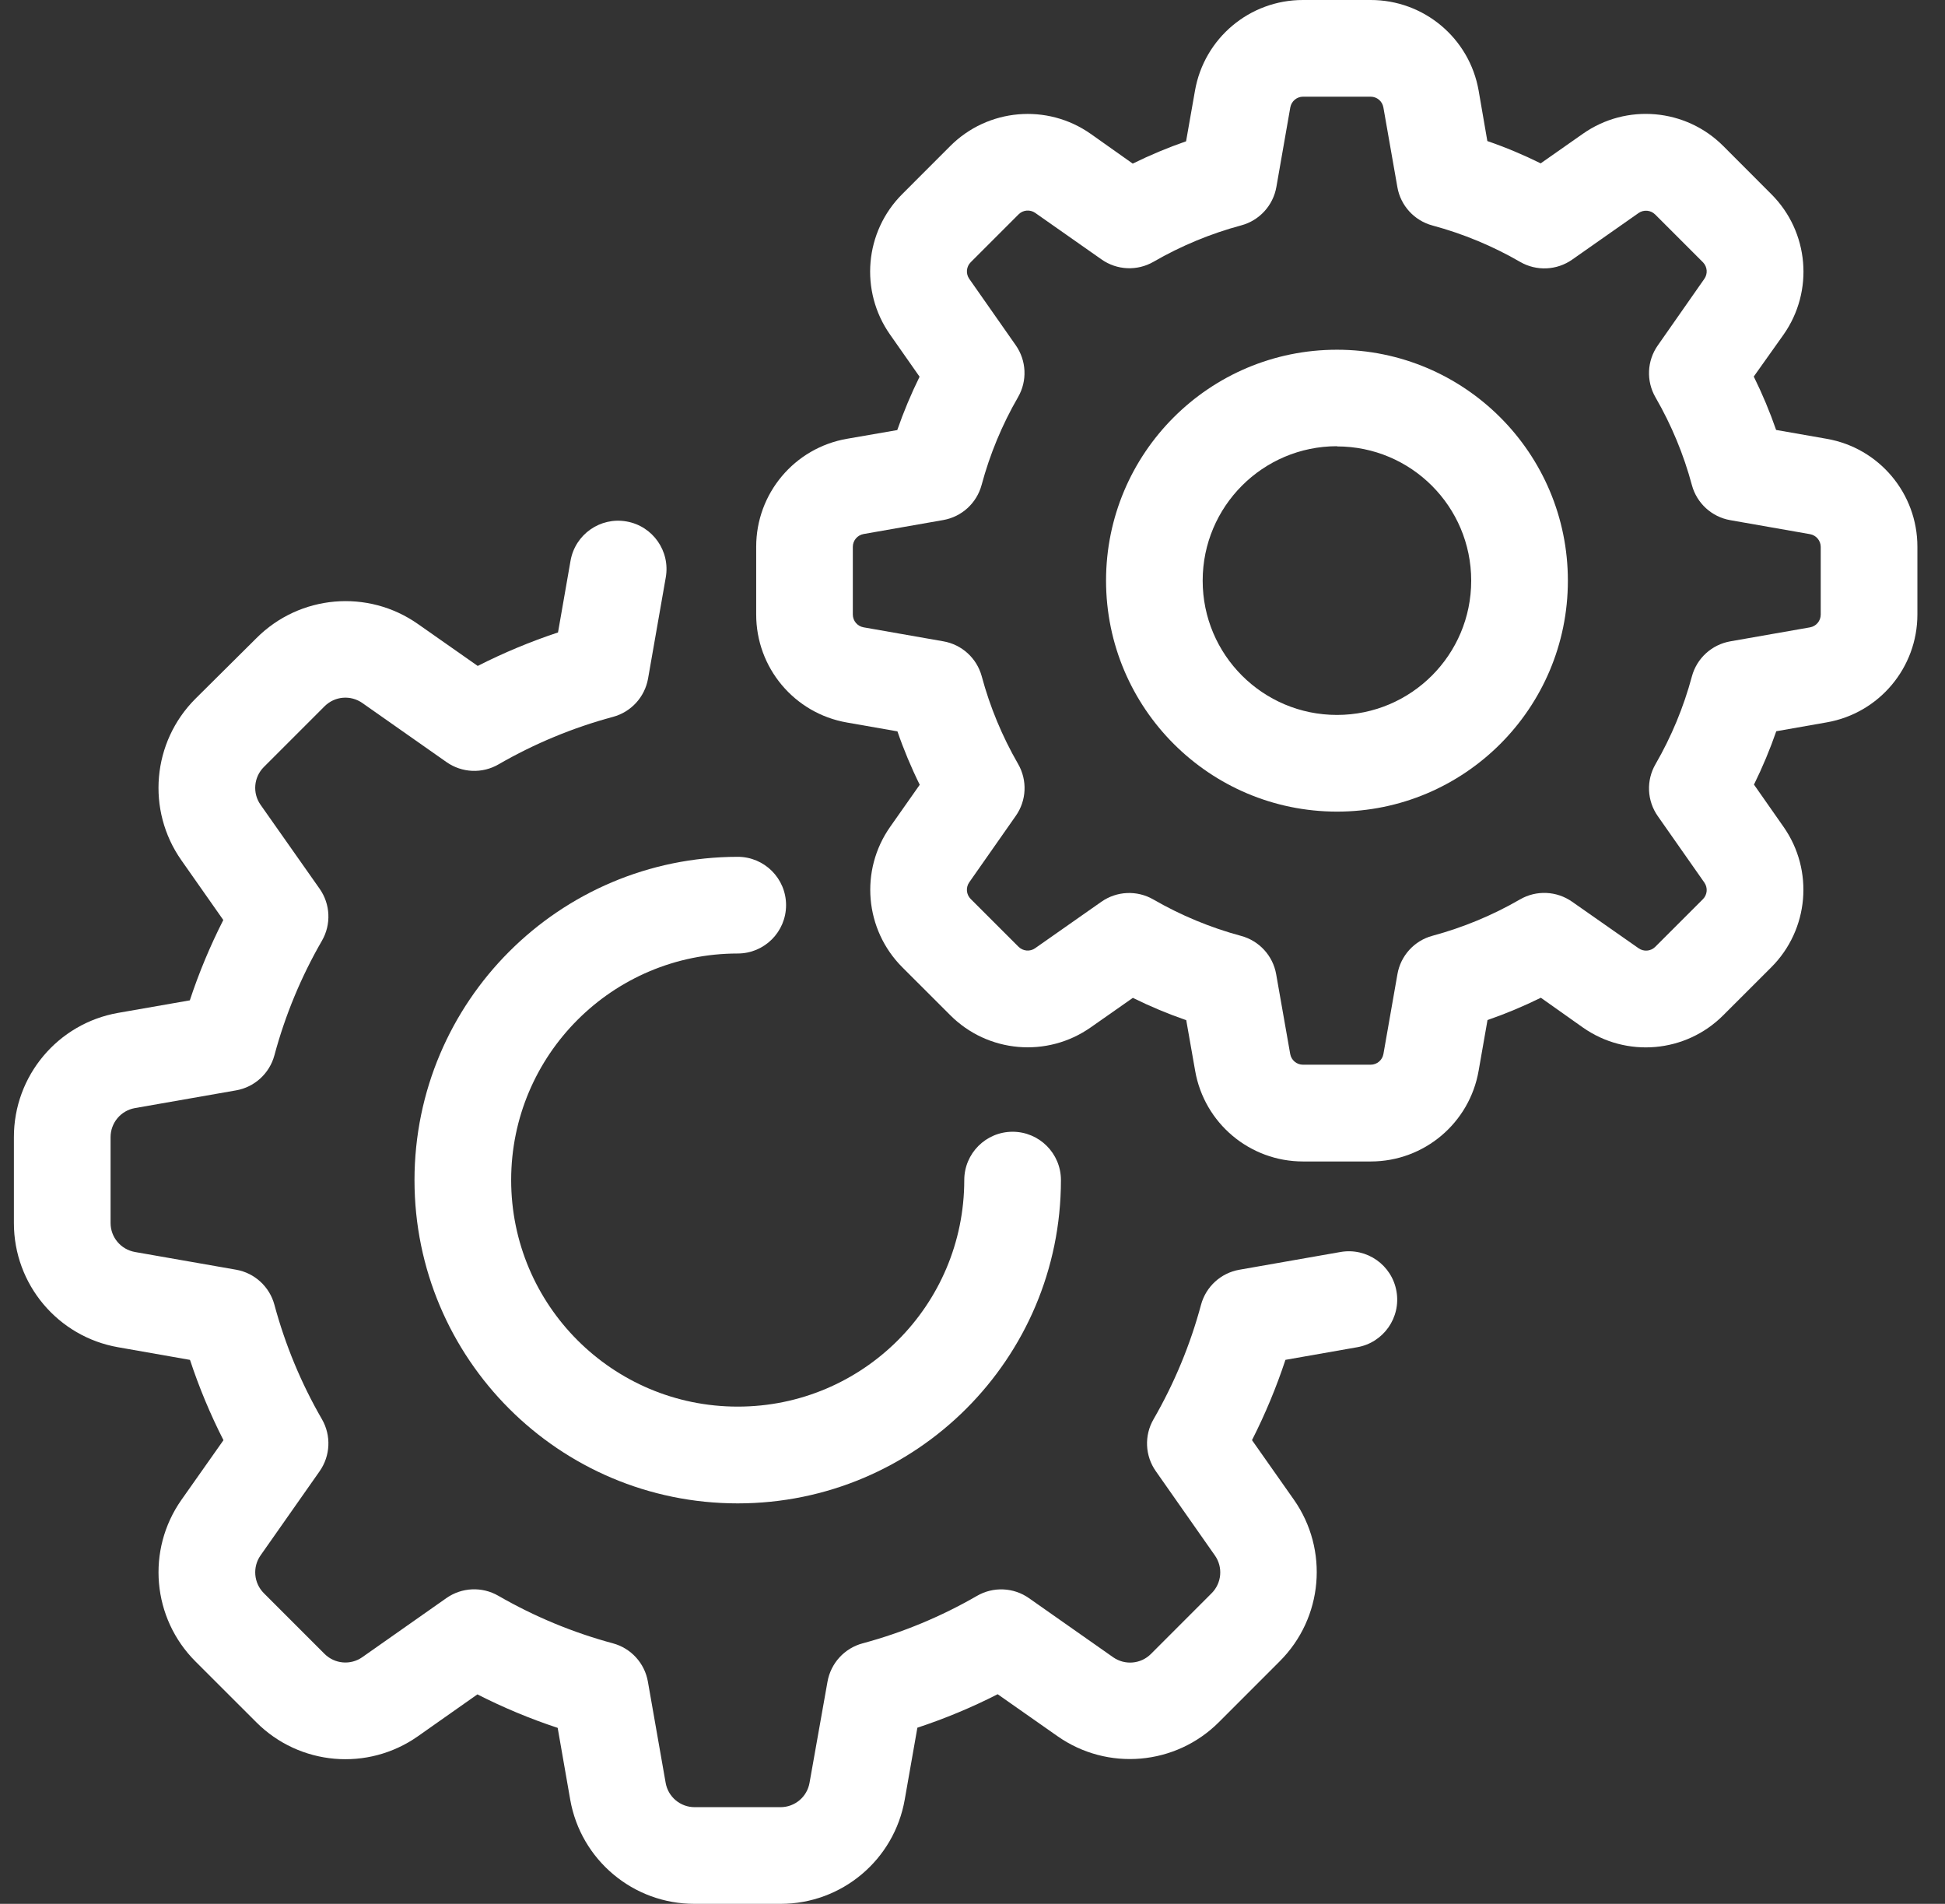
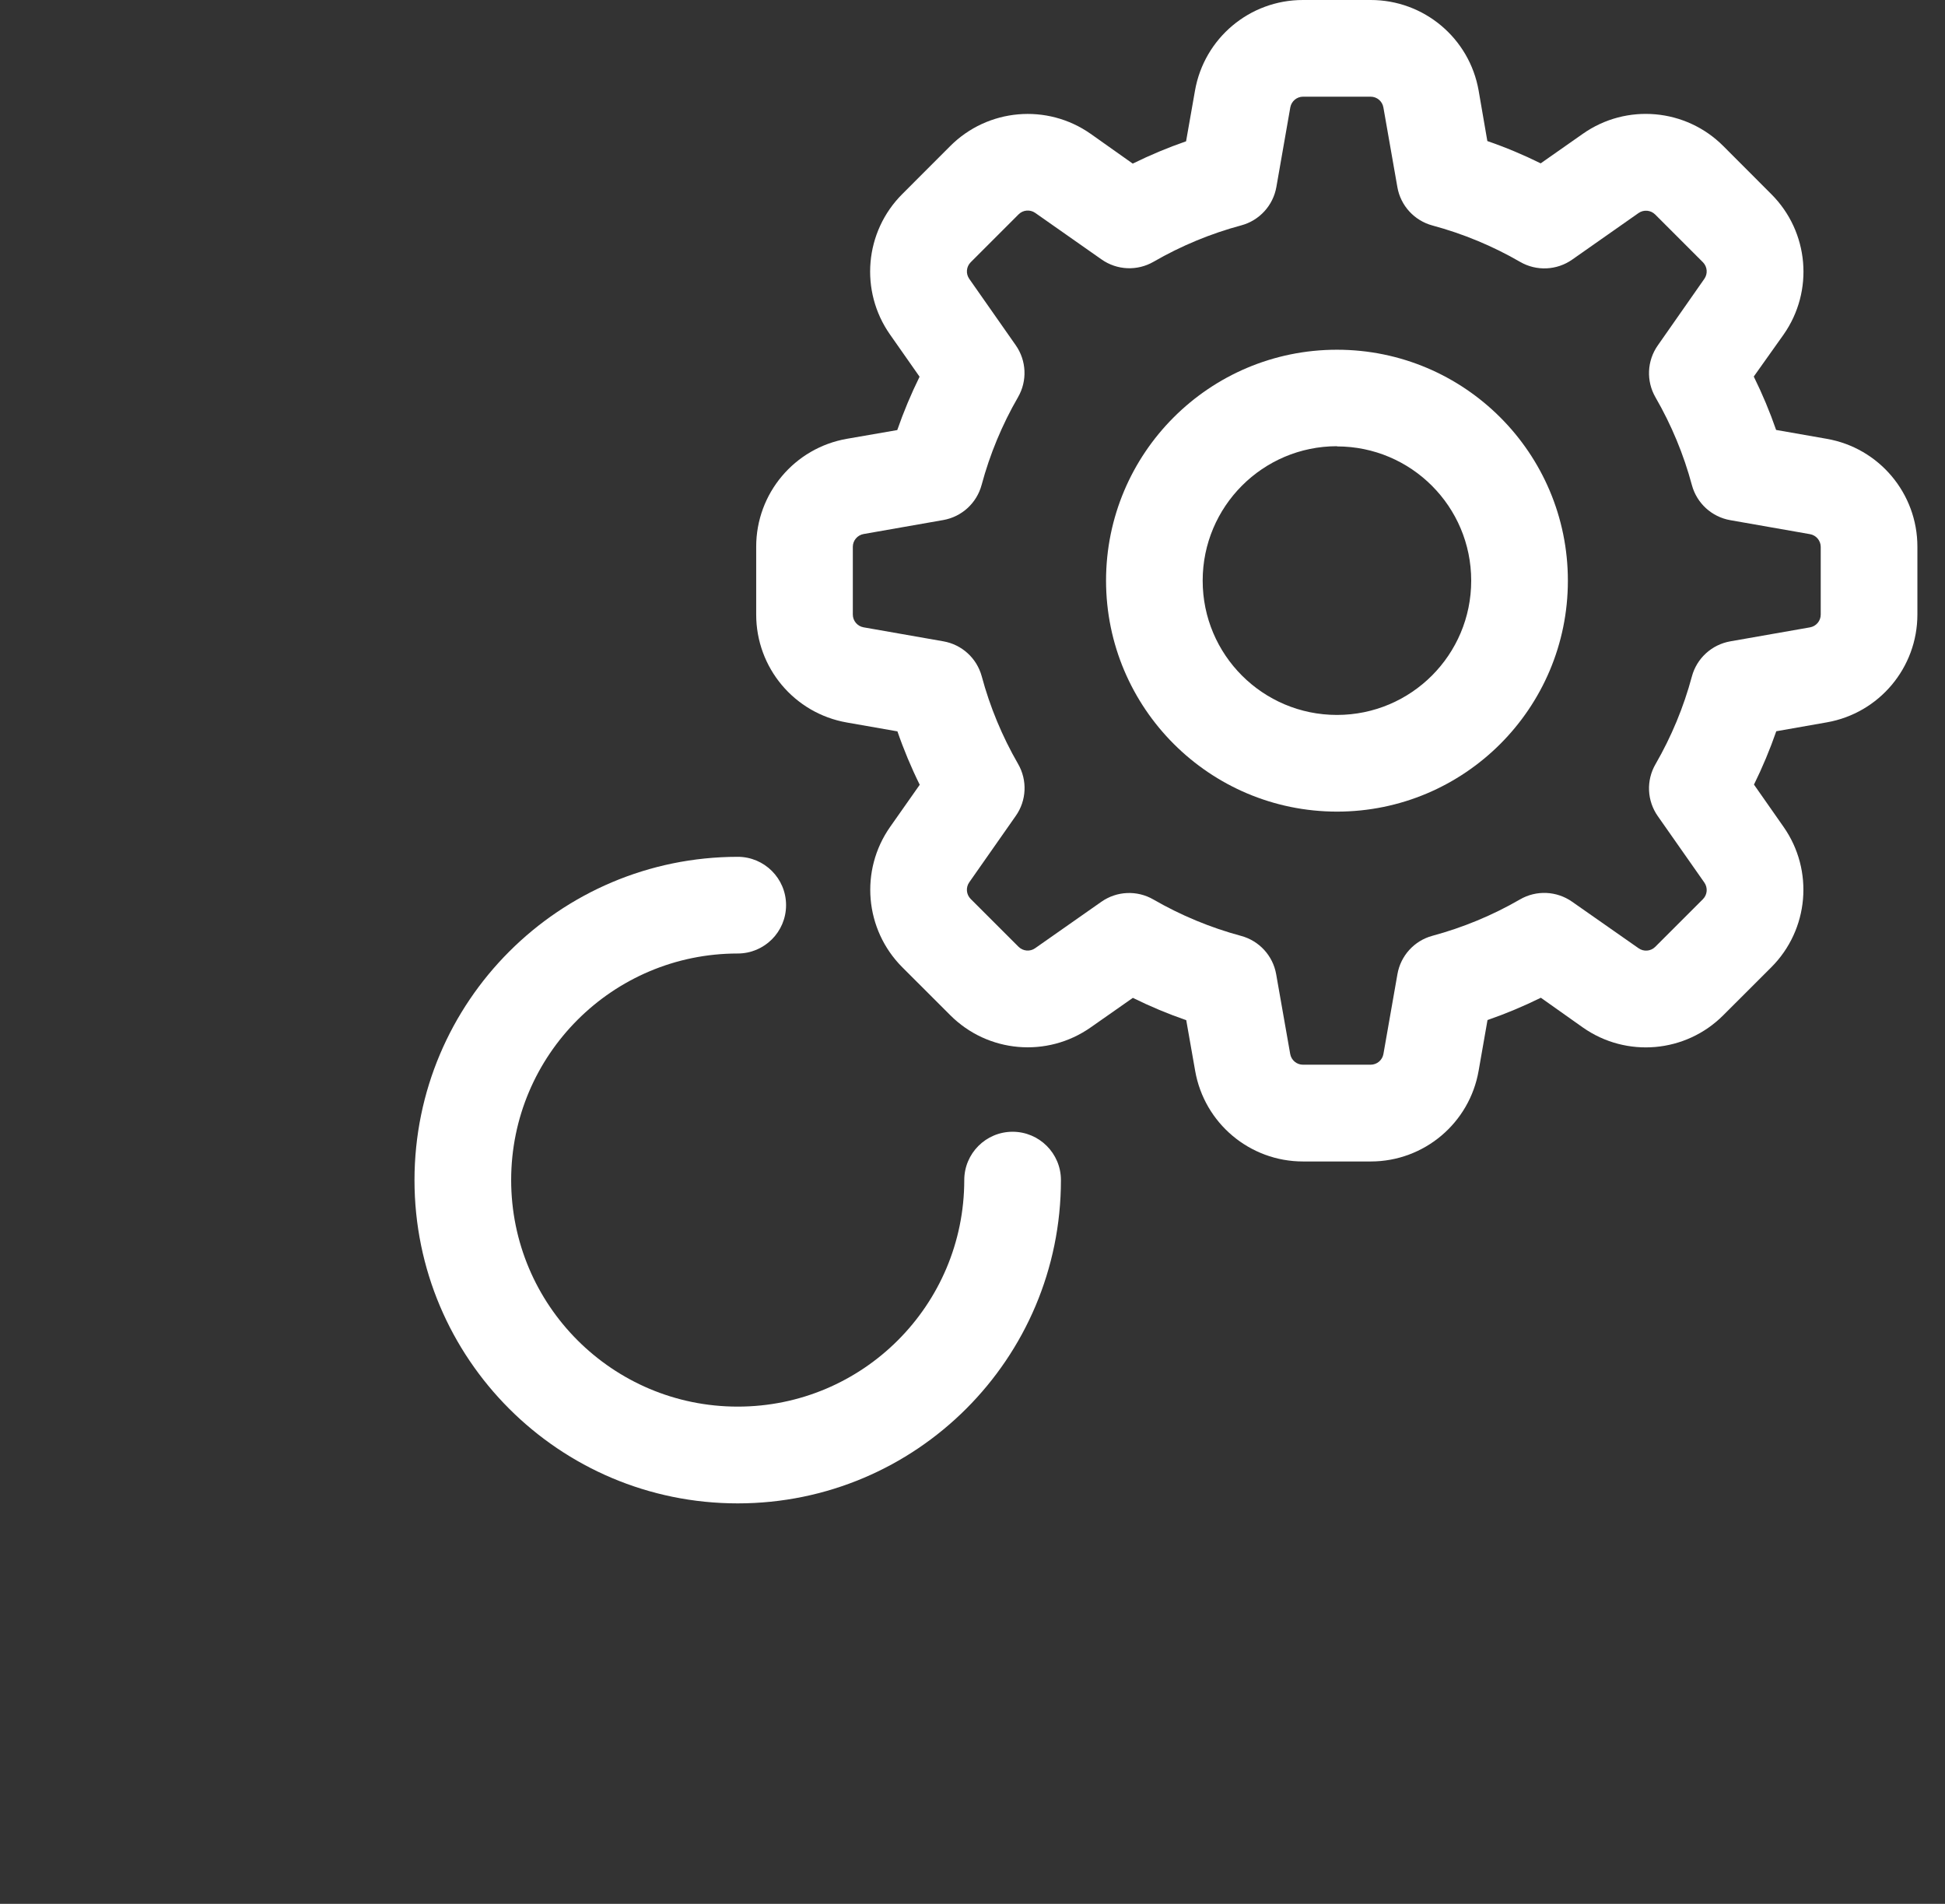
<svg xmlns="http://www.w3.org/2000/svg" width="47" height="46" viewBox="0 0 47 46" fill="none">
  <rect x="0" y="0" width="47" height="46" fill="#333333" stroke="none" />
  <g clip-path="url(#clip0_15015_48197)">
    <path d="M24.469 27.345C23.824 27.345 23.301 27.868 23.301 28.513C23.3 31.536 20.849 33.987 17.826 33.986C14.802 33.986 12.352 31.535 12.352 28.511C12.353 25.488 14.804 23.038 17.827 23.038C18.472 23.038 18.995 22.515 18.995 21.87C18.995 21.225 18.472 20.702 17.827 20.702C13.514 20.705 10.019 24.2 10.016 28.513C10.016 32.827 13.512 36.324 17.826 36.324C22.14 36.324 25.637 32.827 25.637 28.513C25.637 27.868 25.114 27.345 24.469 27.345Z" fill="white" />
-     <path d="M33.745 31.199C33.634 30.564 33.029 30.139 32.393 30.25L29.948 30.679C29.501 30.757 29.14 31.088 29.022 31.526C28.762 32.494 28.376 33.423 27.875 34.291C27.646 34.685 27.668 35.176 27.931 35.548L29.357 37.582C29.557 37.865 29.523 38.251 29.278 38.495L27.812 39.962C27.568 40.207 27.182 40.24 26.899 40.042L24.866 38.615C24.494 38.352 24.002 38.331 23.608 38.559C22.741 39.06 21.811 39.446 20.844 39.706C20.405 39.824 20.075 40.186 19.996 40.633L19.562 43.075C19.503 43.416 19.207 43.664 18.861 43.664H16.786C16.44 43.664 16.144 43.416 16.085 43.075L15.656 40.631C15.578 40.184 15.247 39.822 14.809 39.705C13.841 39.444 12.912 39.058 12.043 38.557C11.649 38.329 11.158 38.351 10.786 38.613L8.756 40.039C8.473 40.239 8.087 40.205 7.842 39.96L6.376 38.494C6.131 38.249 6.098 37.864 6.296 37.581L7.723 35.548C7.985 35.175 8.007 34.684 7.779 34.29C7.277 33.422 6.892 32.493 6.631 31.525C6.513 31.087 6.152 30.756 5.705 30.678L3.261 30.25C2.921 30.19 2.672 29.895 2.672 29.55V27.475C2.672 27.129 2.92 26.833 3.261 26.773L5.705 26.345C6.152 26.267 6.513 25.936 6.631 25.498C6.891 24.529 7.277 23.599 7.779 22.73C8.007 22.336 7.985 21.845 7.723 21.473L6.297 19.446C6.097 19.163 6.131 18.777 6.376 18.532L7.843 17.065C8.088 16.82 8.473 16.787 8.756 16.986L10.789 18.413C11.162 18.675 11.653 18.697 12.047 18.468C12.915 17.967 13.845 17.581 14.812 17.321C15.251 17.203 15.581 16.842 15.66 16.395L16.088 13.951C16.2 13.316 15.775 12.71 15.139 12.599C14.504 12.487 13.899 12.912 13.787 13.547L13.484 15.281C12.818 15.502 12.169 15.772 11.544 16.09L10.102 15.079C8.89 14.226 7.241 14.37 6.196 15.419L4.724 16.881C3.676 17.927 3.532 19.576 4.384 20.787L5.396 22.229C5.078 22.855 4.807 23.503 4.587 24.17L2.853 24.473C1.396 24.729 0.334 25.996 0.336 27.475V29.55C0.334 31.03 1.398 32.298 2.857 32.552L4.591 32.857C4.811 33.523 5.081 34.171 5.4 34.797L4.384 36.239C3.533 37.45 3.676 39.099 4.725 40.145L6.192 41.611C7.238 42.66 8.887 42.803 10.098 41.951L11.536 40.939C12.161 41.257 12.809 41.528 13.476 41.748L13.779 43.482C14.035 44.941 15.305 46.004 16.786 46H18.861C20.342 46.002 21.609 44.937 21.863 43.478L22.168 41.744C22.834 41.524 23.483 41.254 24.108 40.935L25.551 41.947C26.762 42.799 28.411 42.656 29.457 41.607L30.924 40.139C31.973 39.093 32.116 37.445 31.265 36.233L30.254 34.796C30.572 34.17 30.842 33.522 31.062 32.856L32.797 32.551C33.432 32.44 33.857 31.834 33.745 31.199Z" fill="white" />
    <path d="M44.14 10.602L42.919 10.388C42.766 9.947 42.586 9.517 42.379 9.098L43.098 8.086C43.839 7.033 43.714 5.6 42.803 4.691L41.645 3.531C40.736 2.618 39.301 2.492 38.247 3.234L37.23 3.947C36.812 3.74 36.382 3.56 35.941 3.408L35.731 2.191C35.51 0.923 34.408 -0.002 33.12 3.4555e-06H31.486C30.198 -0.002 29.097 0.924 28.876 2.192L28.661 3.414C28.221 3.567 27.79 3.747 27.372 3.953L26.356 3.234C25.303 2.494 23.87 2.619 22.961 3.53L21.805 4.687C20.892 5.597 20.767 7.032 21.509 8.086L22.221 9.102C22.015 9.52 21.835 9.951 21.682 10.391L20.465 10.602C19.197 10.823 18.272 11.924 18.273 13.211V14.846C18.271 16.134 19.196 17.236 20.465 17.457L21.686 17.671C21.838 18.112 22.018 18.543 22.225 18.961L21.511 19.977C20.771 21.029 20.895 22.462 21.805 23.372L22.961 24.527C23.87 25.439 25.303 25.564 26.357 24.823L27.375 24.11C27.794 24.317 28.224 24.497 28.665 24.649L28.88 25.871C29.101 27.14 30.202 28.064 31.489 28.063H33.124C34.411 28.063 35.512 27.136 35.731 25.867L35.945 24.646C36.385 24.493 36.816 24.313 37.234 24.107L38.247 24.824C39.3 25.566 40.736 25.441 41.645 24.527L42.802 23.371C43.712 22.462 43.837 21.03 43.098 19.977L42.384 18.957C42.59 18.539 42.77 18.108 42.923 17.668L44.145 17.453C45.41 17.231 46.333 16.131 46.333 14.847V13.212C46.335 11.925 45.409 10.822 44.14 10.602ZM43.997 14.849C43.997 15.002 43.887 15.132 43.737 15.158L41.811 15.496C41.364 15.575 41.002 15.905 40.884 16.343C40.685 17.085 40.389 17.798 40.005 18.463C39.776 18.857 39.798 19.348 40.061 19.721L41.184 21.323C41.272 21.448 41.258 21.618 41.15 21.726L39.994 22.881C39.885 22.986 39.717 22.998 39.594 22.91L37.989 21.787C37.616 21.525 37.125 21.503 36.731 21.731C36.066 22.116 35.353 22.411 34.611 22.611C34.174 22.73 33.845 23.092 33.768 23.539L33.43 25.465C33.404 25.615 33.273 25.725 33.121 25.725H31.486C31.333 25.725 31.203 25.615 31.177 25.465L30.838 23.539C30.76 23.092 30.429 22.731 29.991 22.613C29.249 22.413 28.536 22.117 27.871 21.733C27.476 21.505 26.985 21.527 26.613 21.789L25.014 22.91C24.89 22.998 24.72 22.983 24.612 22.875L23.456 21.72C23.348 21.612 23.334 21.442 23.422 21.317L24.545 19.714C24.808 19.342 24.829 18.851 24.601 18.457C24.217 17.791 23.921 17.079 23.722 16.337C23.602 15.9 23.24 15.572 22.794 15.495L20.867 15.157C20.717 15.13 20.608 15 20.608 14.848L20.608 13.212C20.608 13.06 20.718 12.93 20.868 12.903L22.794 12.565C23.241 12.486 23.602 12.156 23.72 11.717C23.919 10.976 24.215 10.263 24.599 9.598C24.828 9.204 24.806 8.713 24.544 8.34L23.422 6.738C23.334 6.613 23.349 6.444 23.457 6.336L24.614 5.179C24.721 5.071 24.891 5.057 25.016 5.144L26.618 6.268C26.991 6.531 27.482 6.552 27.876 6.324C28.541 5.94 29.254 5.644 29.995 5.445C30.434 5.327 30.764 4.965 30.843 4.518L31.18 2.592C31.208 2.445 31.336 2.337 31.486 2.336H33.12C33.273 2.336 33.403 2.445 33.429 2.596L33.767 4.522C33.845 4.969 34.176 5.33 34.614 5.448C35.356 5.648 36.069 5.943 36.734 6.328C37.128 6.556 37.619 6.534 37.992 6.272L39.594 5.148C39.719 5.06 39.889 5.075 39.997 5.183L41.153 6.339C41.258 6.448 41.271 6.615 41.184 6.738L40.061 8.344C39.798 8.716 39.776 9.207 40.005 9.602C40.389 10.267 40.685 10.979 40.884 11.721C41.002 12.159 41.364 12.49 41.811 12.568L43.737 12.906C43.887 12.932 43.997 13.063 43.997 13.215V14.849Z" fill="white" />
    <path d="M32.307 8.45C29.225 8.45 26.727 10.948 26.727 14.03C26.73 17.11 29.226 19.607 32.307 19.61C35.389 19.61 37.887 17.112 37.887 14.03C37.887 10.948 35.389 8.45 32.307 8.45ZM32.307 17.274C30.515 17.274 29.062 15.822 29.062 14.03C29.062 12.237 30.514 10.783 32.307 10.781V10.786C34.099 10.786 35.551 12.238 35.551 14.03C35.551 15.822 34.099 17.274 32.307 17.274Z" fill="white" />
  </g>
  <defs>
    <clipPath id="clip0_15015_48197">
      <rect width="46" height="46" fill="white" transform="translate(0.336)" />
    </clipPath>
  </defs>
</svg>